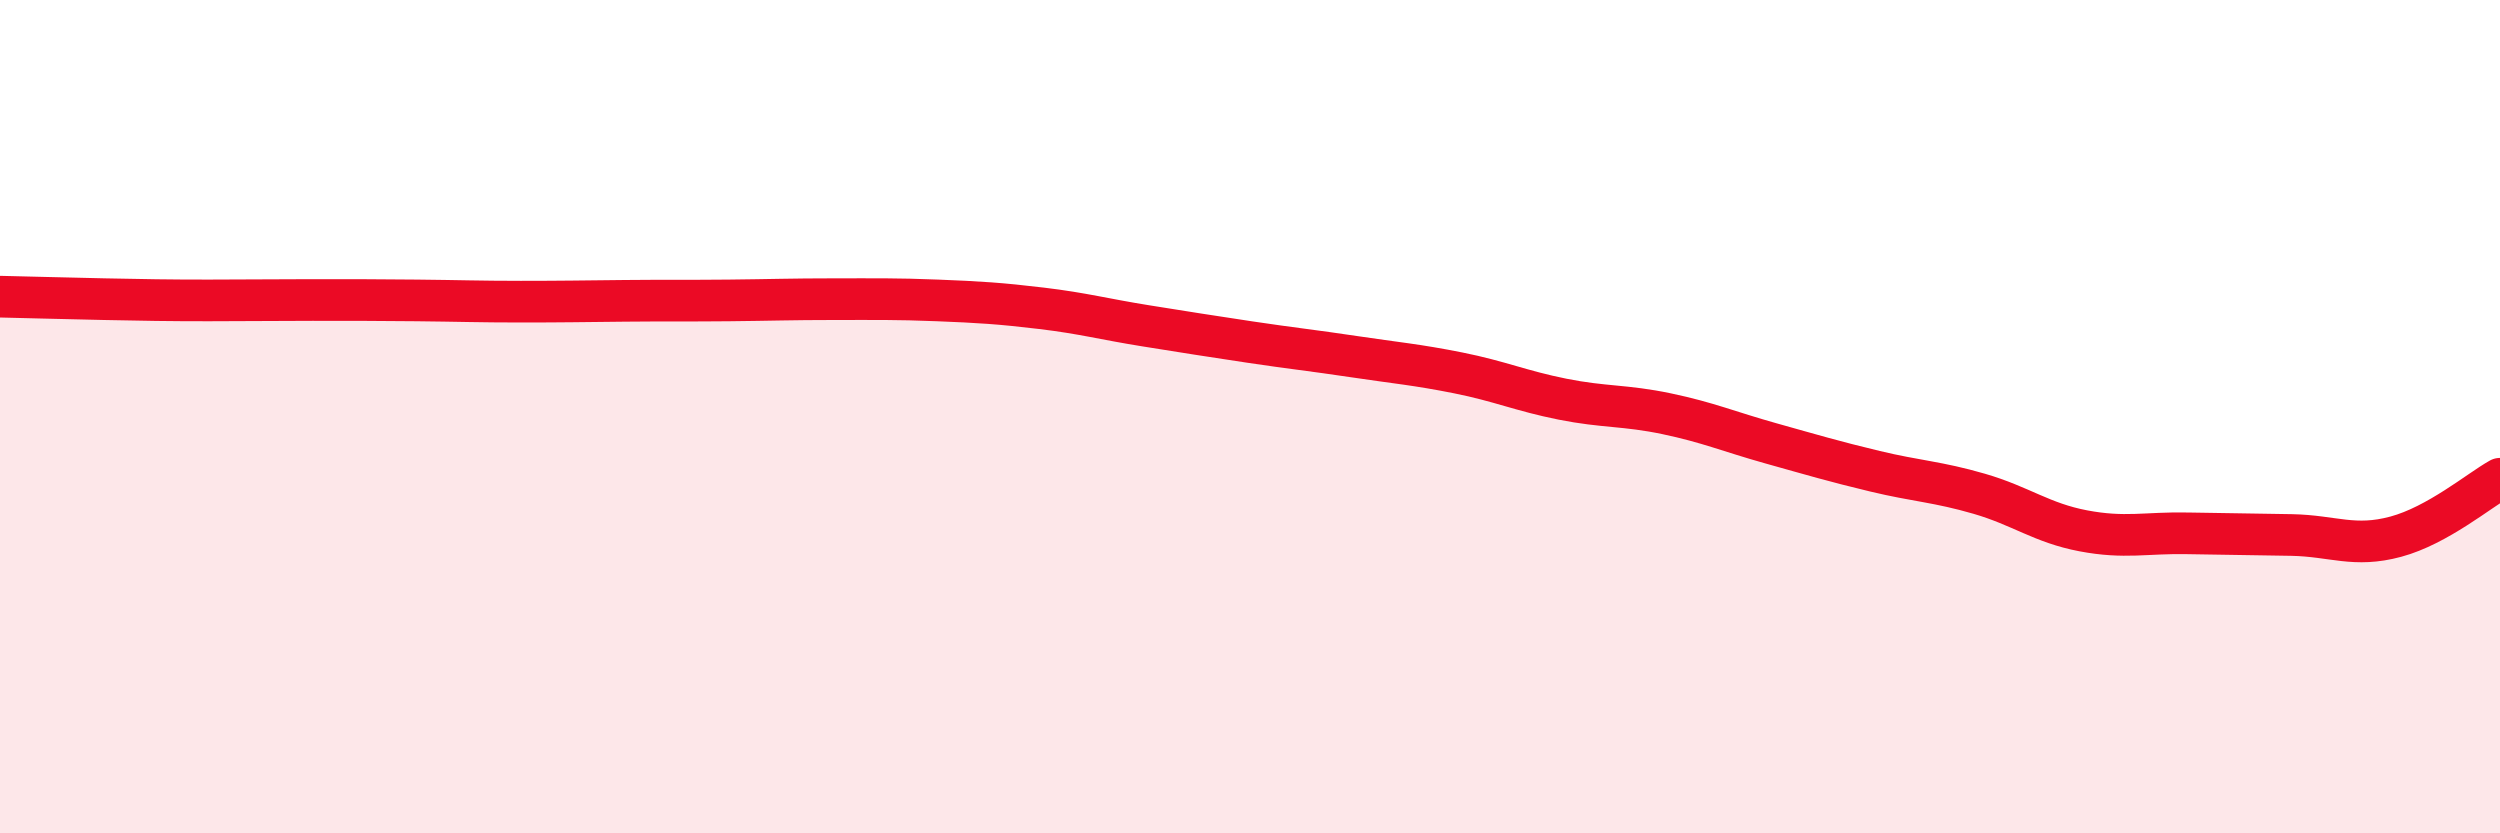
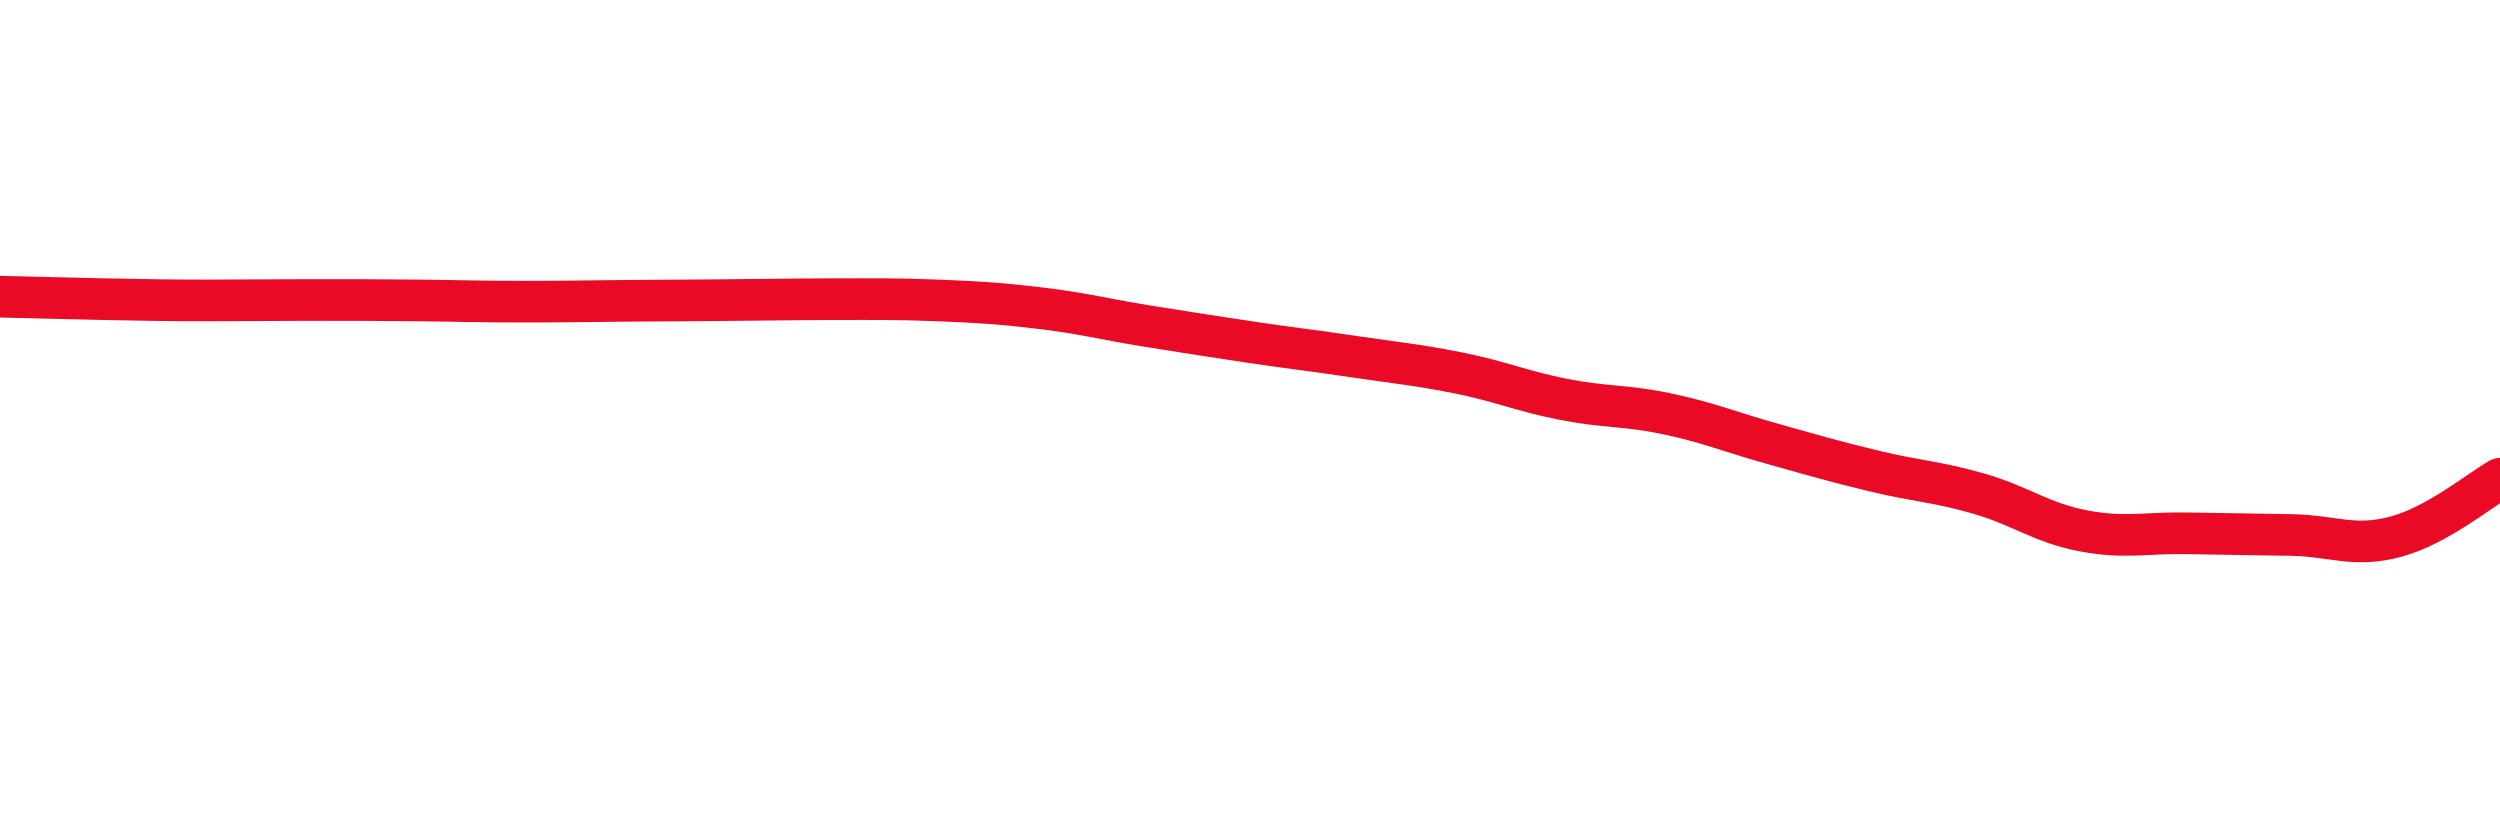
<svg xmlns="http://www.w3.org/2000/svg" width="60" height="20" viewBox="0 0 60 20">
-   <path d="M 0,7.12 C 0.5,7.13 1.5,7.16 2.5,7.18 C 3.5,7.2 4,7.21 5,7.21 C 6,7.21 6.5,7.2 7.5,7.2 C 8.5,7.2 9,7.2 10,7.21 C 11,7.22 11.5,7.24 12.5,7.24 C 13.5,7.24 14,7.23 15,7.22 C 16,7.21 16.5,7.22 17.5,7.21 C 18.5,7.2 19,7.18 20,7.18 C 21,7.18 21.5,7.17 22.5,7.21 C 23.5,7.25 24,7.28 25,7.4 C 26,7.52 26.5,7.66 27.5,7.82 C 28.5,7.98 29,8.06 30,8.21 C 31,8.36 31.5,8.41 32.5,8.56 C 33.5,8.71 34,8.75 35,8.95 C 36,9.15 36.5,9.38 37.5,9.58 C 38.5,9.78 39,9.72 40,9.93 C 41,10.14 41.5,10.36 42.5,10.64 C 43.5,10.92 44,11.07 45,11.31 C 46,11.55 46.5,11.56 47.5,11.85 C 48.5,12.14 49,12.55 50,12.74 C 51,12.93 51.5,12.78 52.5,12.8 C 53.5,12.82 54,12.82 55,12.84 C 56,12.86 56.5,13.15 57.5,12.88 C 58.5,12.61 59.5,11.77 60,11.49L60 20L0 20Z" fill="#EB0A25" opacity="0.1" stroke-linecap="round" stroke-linejoin="round" />
-   <path d="M 0,7.12 C 0.5,7.13 1.5,7.16 2.5,7.18 C 3.5,7.2 4,7.21 5,7.21 C 6,7.21 6.5,7.2 7.5,7.2 C 8.5,7.2 9,7.2 10,7.21 C 11,7.22 11.5,7.24 12.5,7.24 C 13.5,7.24 14,7.23 15,7.22 C 16,7.21 16.5,7.22 17.5,7.21 C 18.5,7.2 19,7.18 20,7.18 C 21,7.18 21.5,7.17 22.5,7.21 C 23.5,7.25 24,7.28 25,7.4 C 26,7.52 26.5,7.66 27.5,7.82 C 28.5,7.98 29,8.06 30,8.21 C 31,8.36 31.5,8.41 32.5,8.56 C 33.5,8.71 34,8.75 35,8.95 C 36,9.15 36.5,9.38 37.5,9.58 C 38.5,9.78 39,9.72 40,9.93 C 41,10.14 41.5,10.36 42.5,10.64 C 43.5,10.92 44,11.07 45,11.31 C 46,11.55 46.5,11.56 47.5,11.85 C 48.5,12.14 49,12.55 50,12.74 C 51,12.93 51.5,12.78 52.5,12.8 C 53.5,12.82 54,12.82 55,12.84 C 56,12.86 56.5,13.15 57.5,12.88 C 58.5,12.61 59.5,11.77 60,11.49" stroke="#EB0A25" stroke-width="1" fill="none" stroke-linecap="round" stroke-linejoin="round" />
+   <path d="M 0,7.12 C 0.5,7.13 1.5,7.16 2.5,7.18 C 3.5,7.2 4,7.21 5,7.21 C 6,7.21 6.5,7.2 7.5,7.2 C 8.5,7.2 9,7.2 10,7.21 C 11,7.22 11.5,7.24 12.5,7.24 C 13.5,7.24 14,7.23 15,7.22 C 18.5,7.2 19,7.18 20,7.18 C 21,7.18 21.5,7.17 22.5,7.21 C 23.5,7.25 24,7.28 25,7.4 C 26,7.52 26.5,7.66 27.5,7.82 C 28.5,7.98 29,8.06 30,8.21 C 31,8.36 31.5,8.41 32.5,8.56 C 33.5,8.71 34,8.75 35,8.95 C 36,9.15 36.5,9.38 37.5,9.58 C 38.5,9.78 39,9.72 40,9.93 C 41,10.14 41.5,10.36 42.5,10.64 C 43.5,10.92 44,11.07 45,11.31 C 46,11.55 46.5,11.56 47.5,11.85 C 48.5,12.14 49,12.55 50,12.74 C 51,12.93 51.5,12.78 52.5,12.8 C 53.5,12.82 54,12.82 55,12.84 C 56,12.86 56.5,13.15 57.5,12.88 C 58.5,12.61 59.5,11.77 60,11.49" stroke="#EB0A25" stroke-width="1" fill="none" stroke-linecap="round" stroke-linejoin="round" />
</svg>